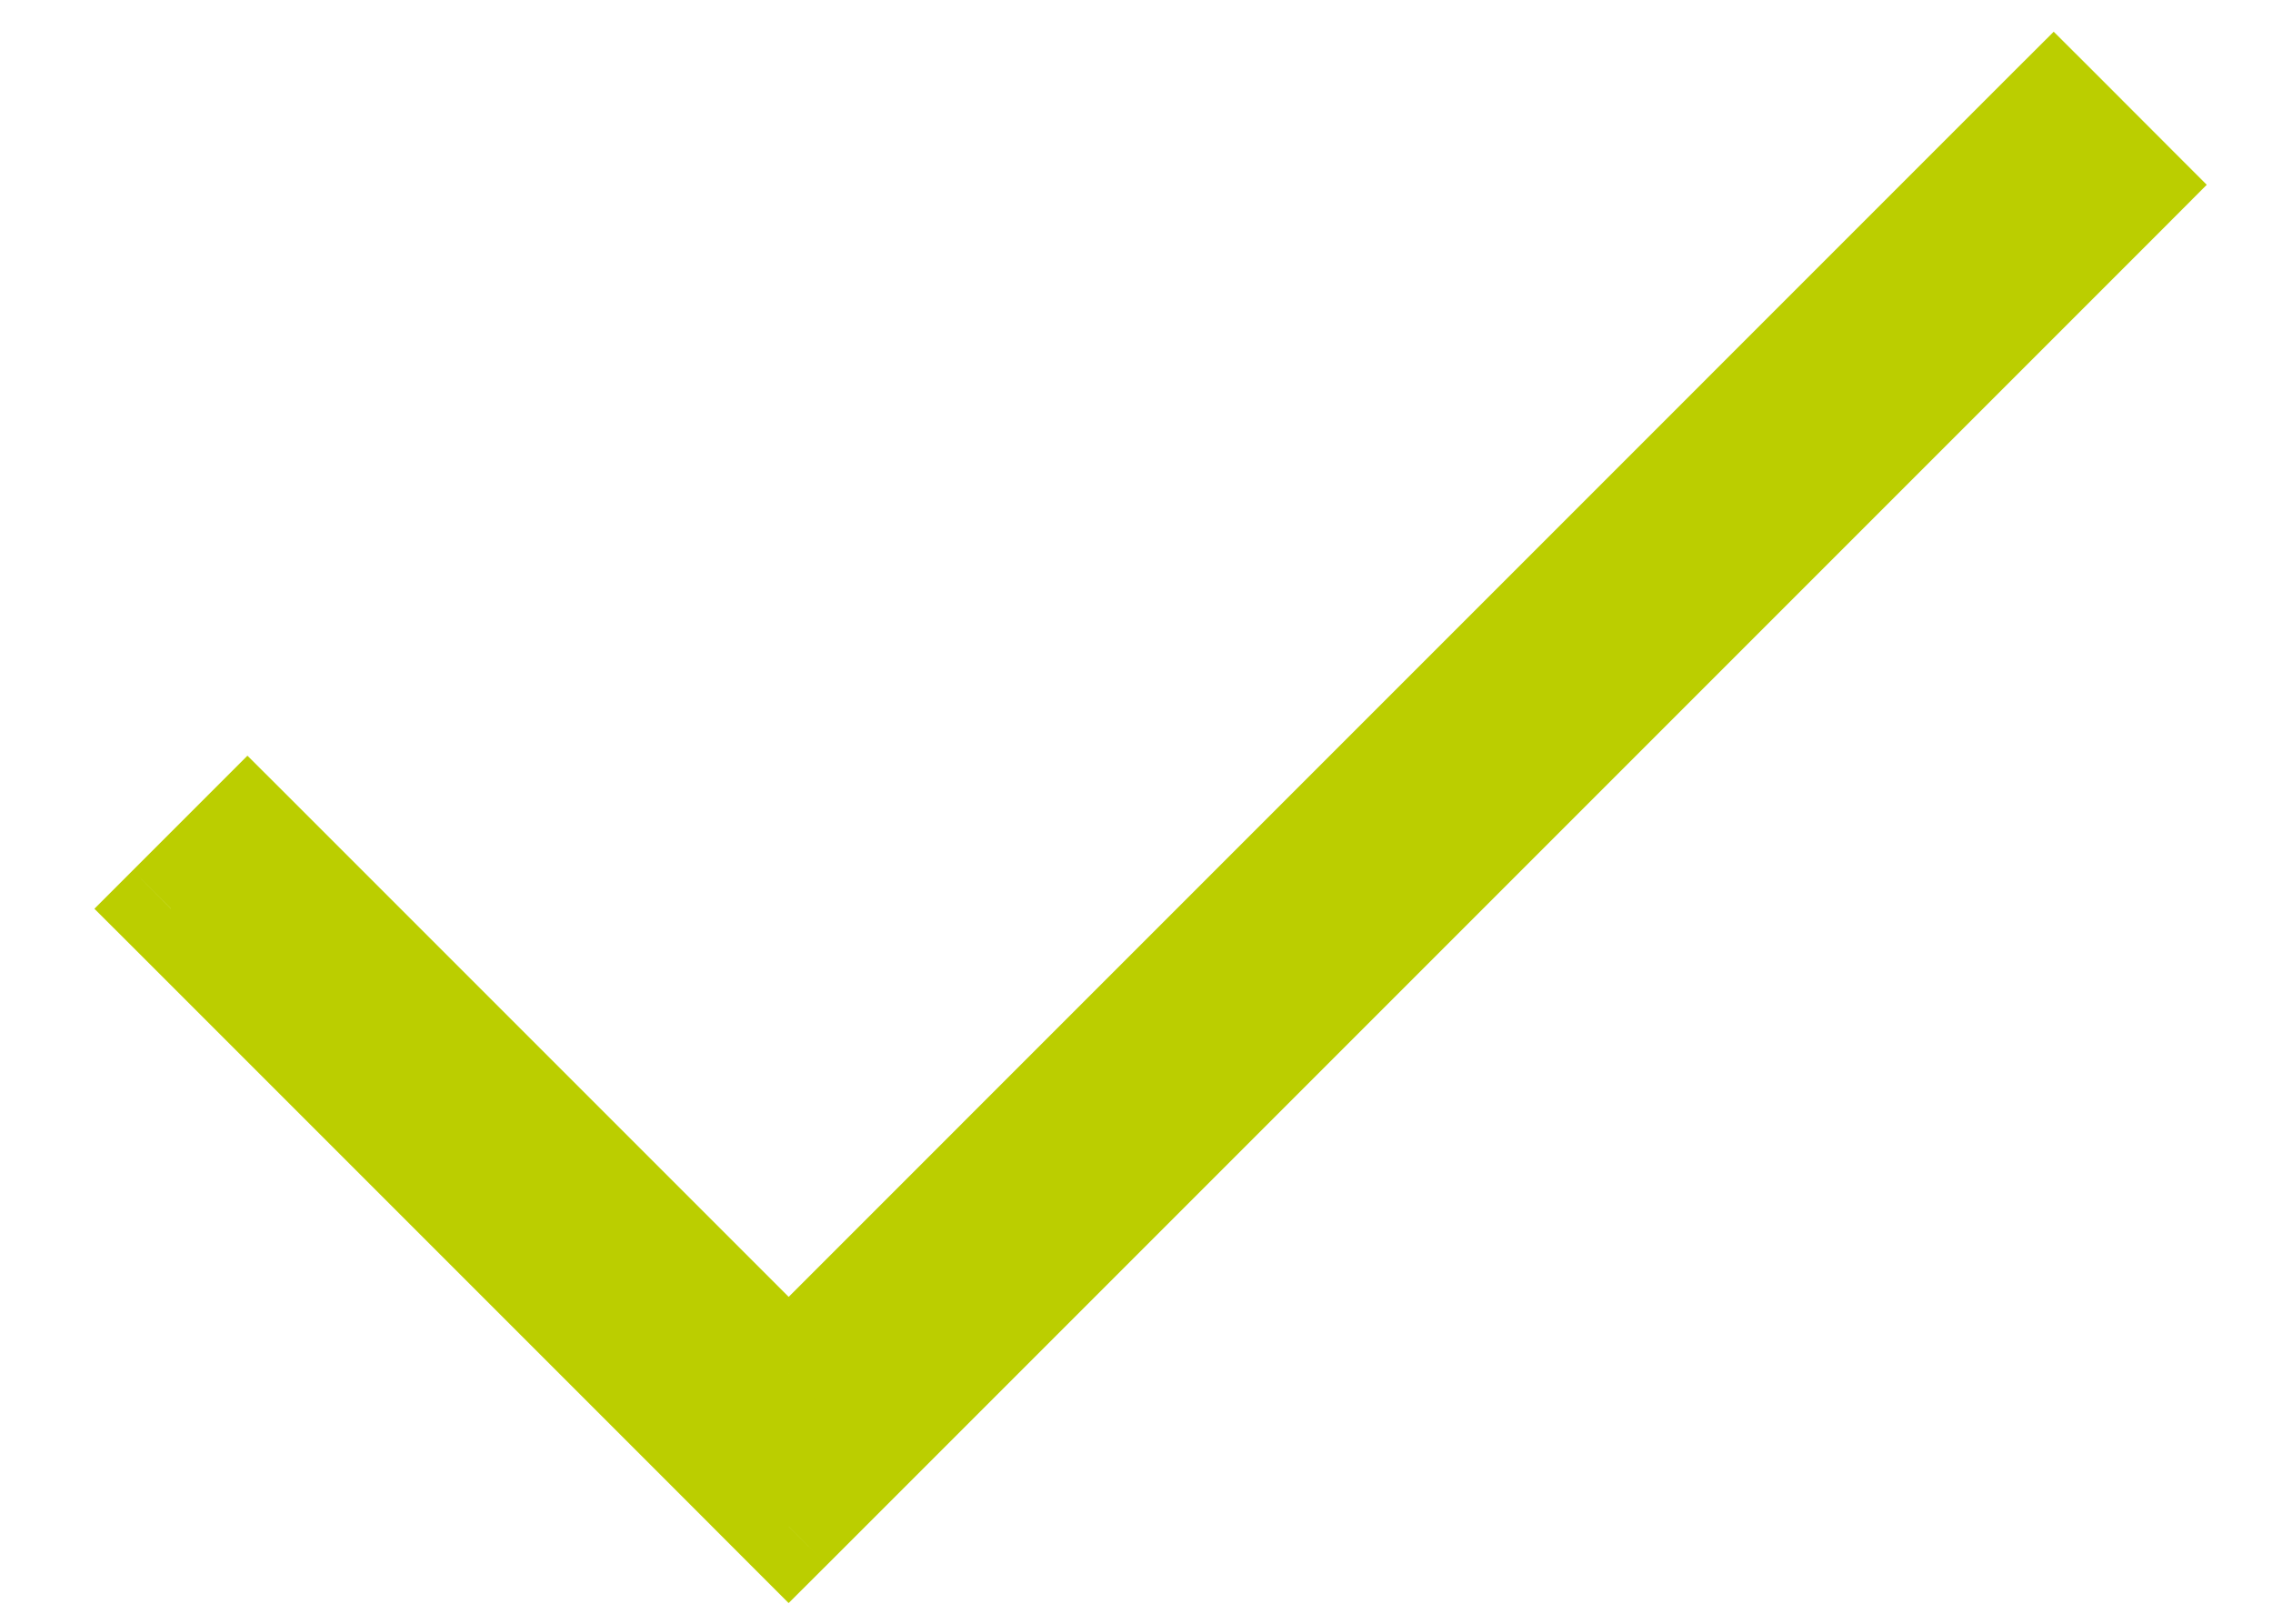
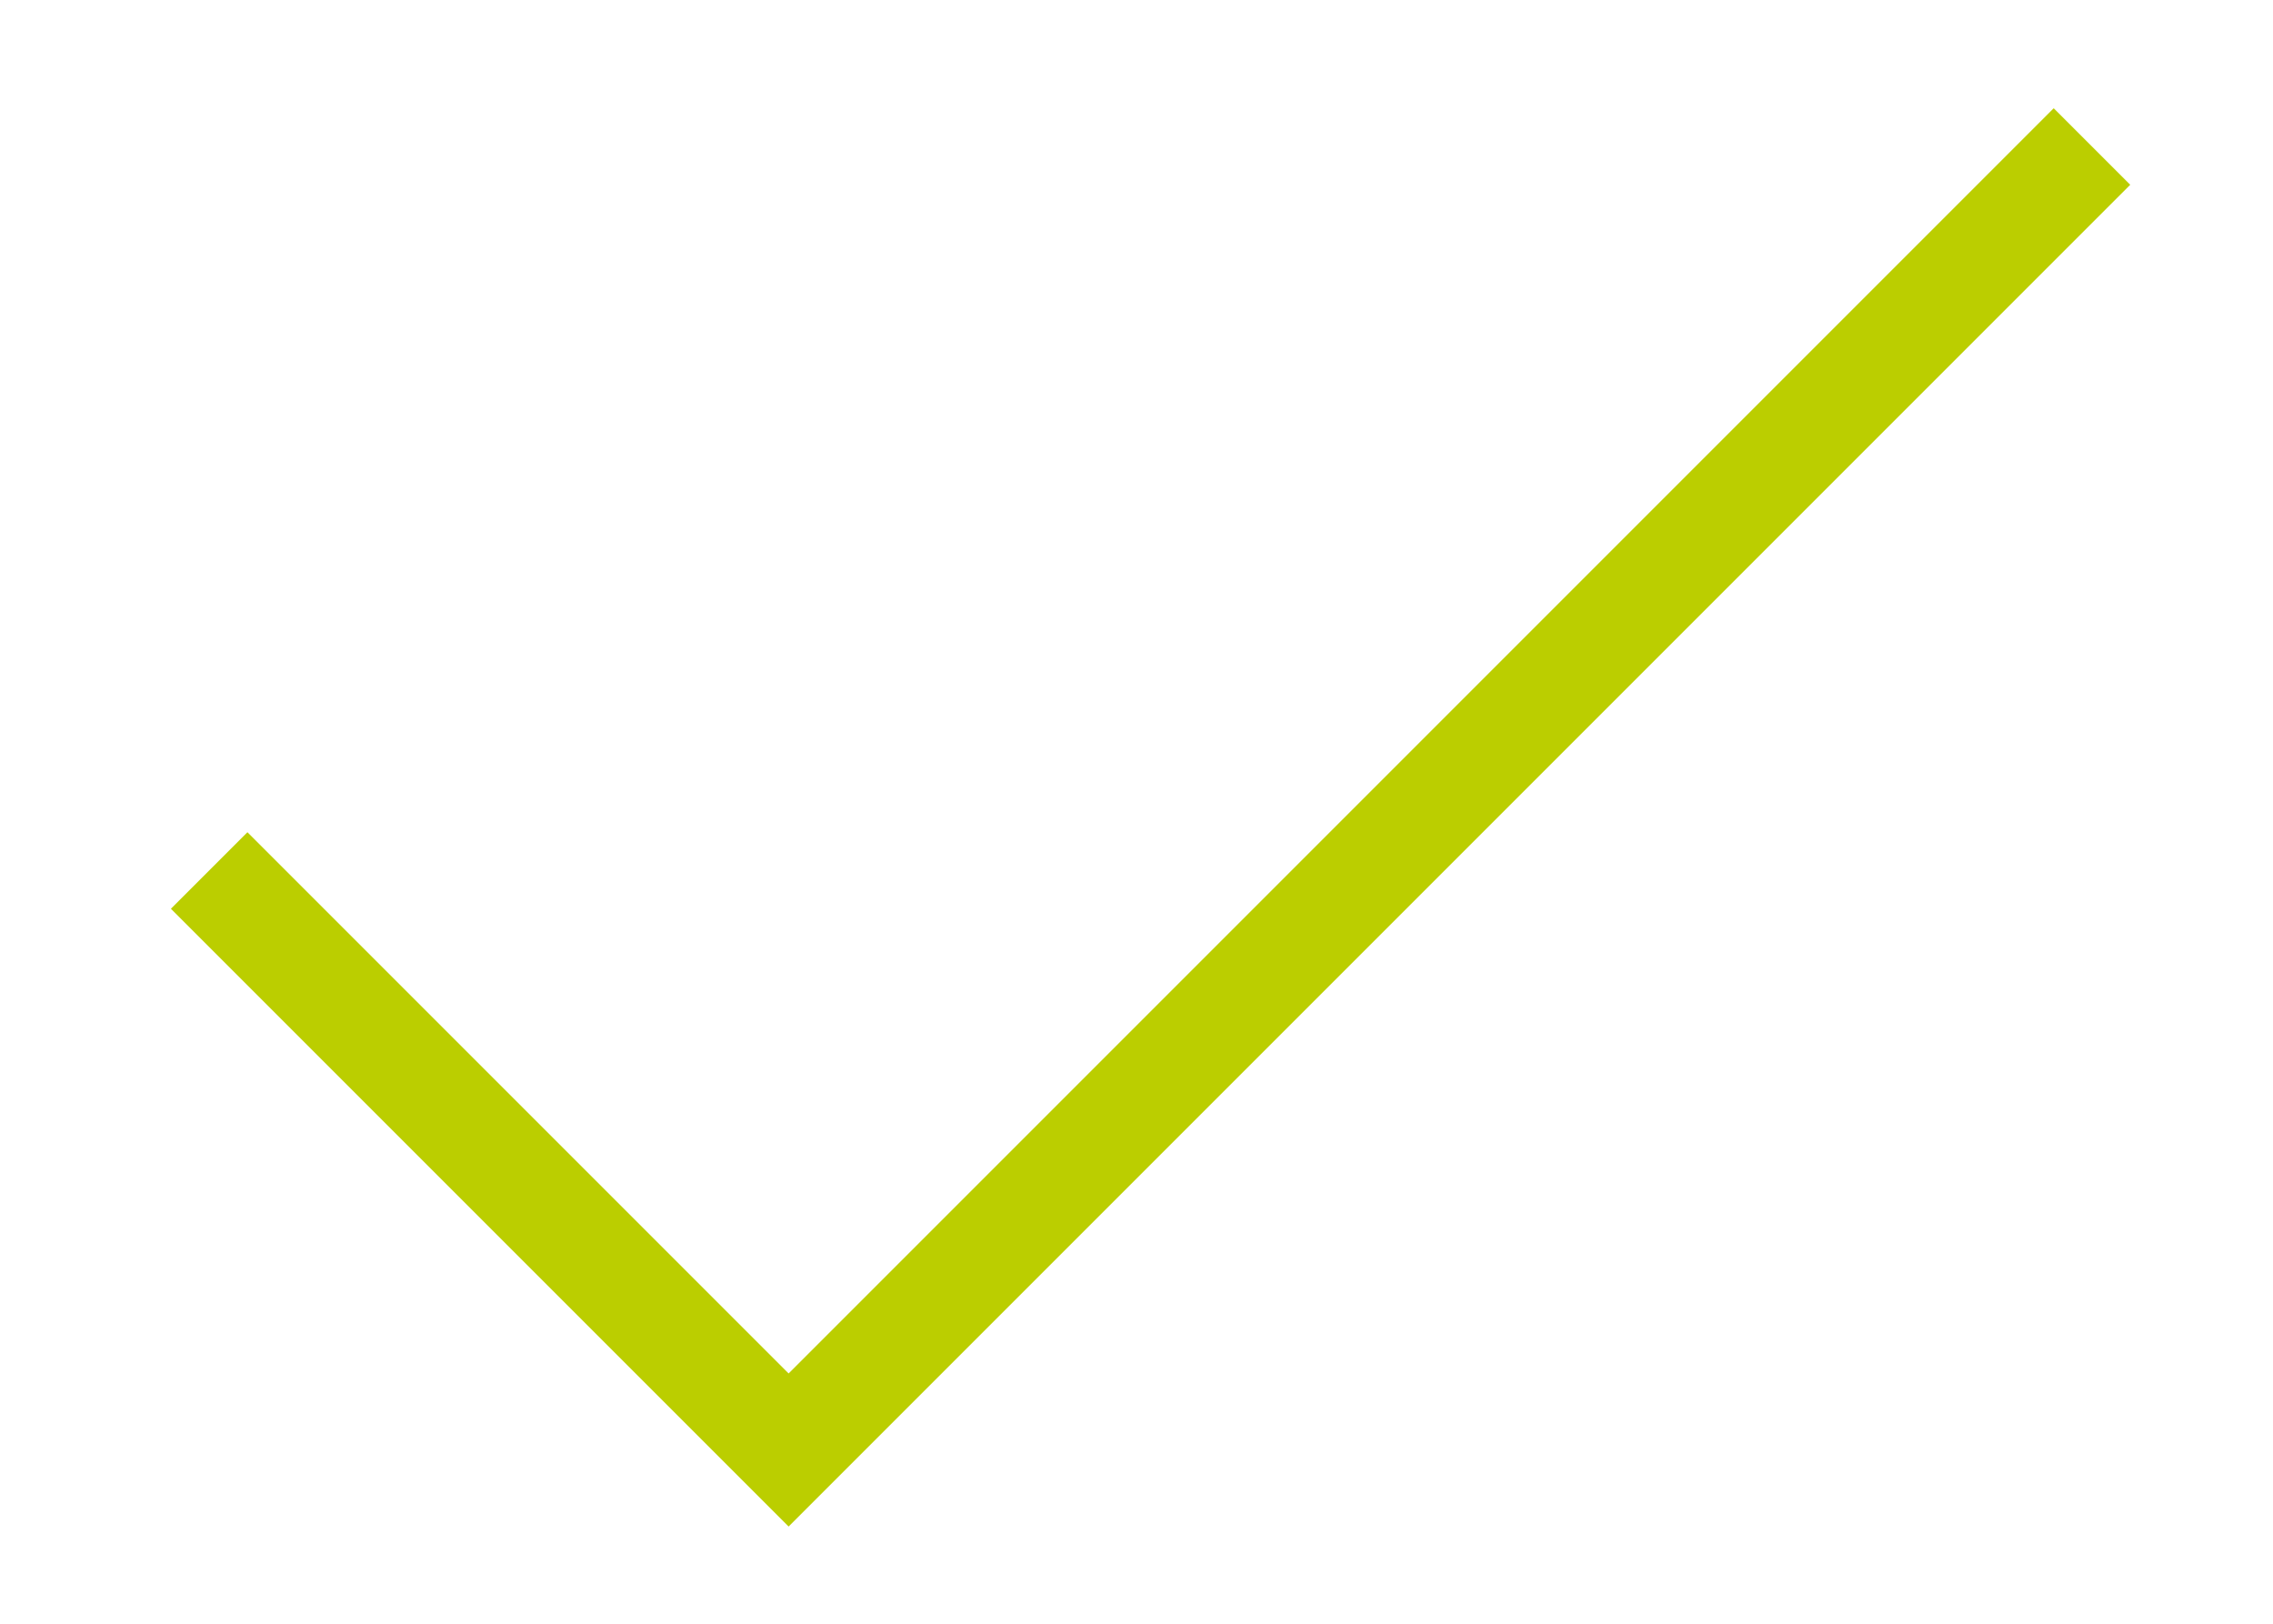
<svg xmlns="http://www.w3.org/2000/svg" width="21" height="15" viewBox="0 0 21 15" fill="none">
  <path fill-rule="evenodd" clip-rule="evenodd" d="M18.974 1L7.286 12.688L2.286 7.688L1.579 8.395L6.579 13.395L7.286 14.102L19.681 1.707L18.974 1Z" fill="#BBCE00" />
-   <path d="M7.286 12.688L6.933 13.041L7.286 13.395L7.64 13.041L7.286 12.688ZM18.974 1L19.328 0.646L18.974 0.293L18.62 0.646L18.974 1ZM2.286 7.688L2.64 7.334L2.286 6.981L1.933 7.334L2.286 7.688ZM1.579 8.395L1.226 8.041L0.872 8.395L1.226 8.748L1.579 8.395ZM6.579 13.395L6.226 13.748L6.226 13.748L6.579 13.395ZM7.286 14.102L6.933 14.456L7.286 14.809L7.64 14.456L7.286 14.102ZM19.681 1.707L20.035 2.061L20.388 1.707L20.035 1.354L19.681 1.707ZM7.64 13.041L19.328 1.354L18.62 0.646L6.933 12.334L7.64 13.041ZM1.933 8.041L6.933 13.041L7.64 12.334L2.64 7.334L1.933 8.041ZM1.933 8.748L2.64 8.041L1.933 7.334L1.226 8.041L1.933 8.748ZM6.933 13.041L1.933 8.041L1.226 8.748L6.226 13.748L6.933 13.041ZM7.64 13.748L6.933 13.041L6.226 13.748L6.933 14.456L7.64 13.748ZM19.328 1.354L6.933 13.748L7.64 14.456L20.035 2.061L19.328 1.354ZM18.62 1.354L19.328 2.061L20.035 1.354L19.328 0.646L18.62 1.354Z" fill="#BBCE00" />
</svg>